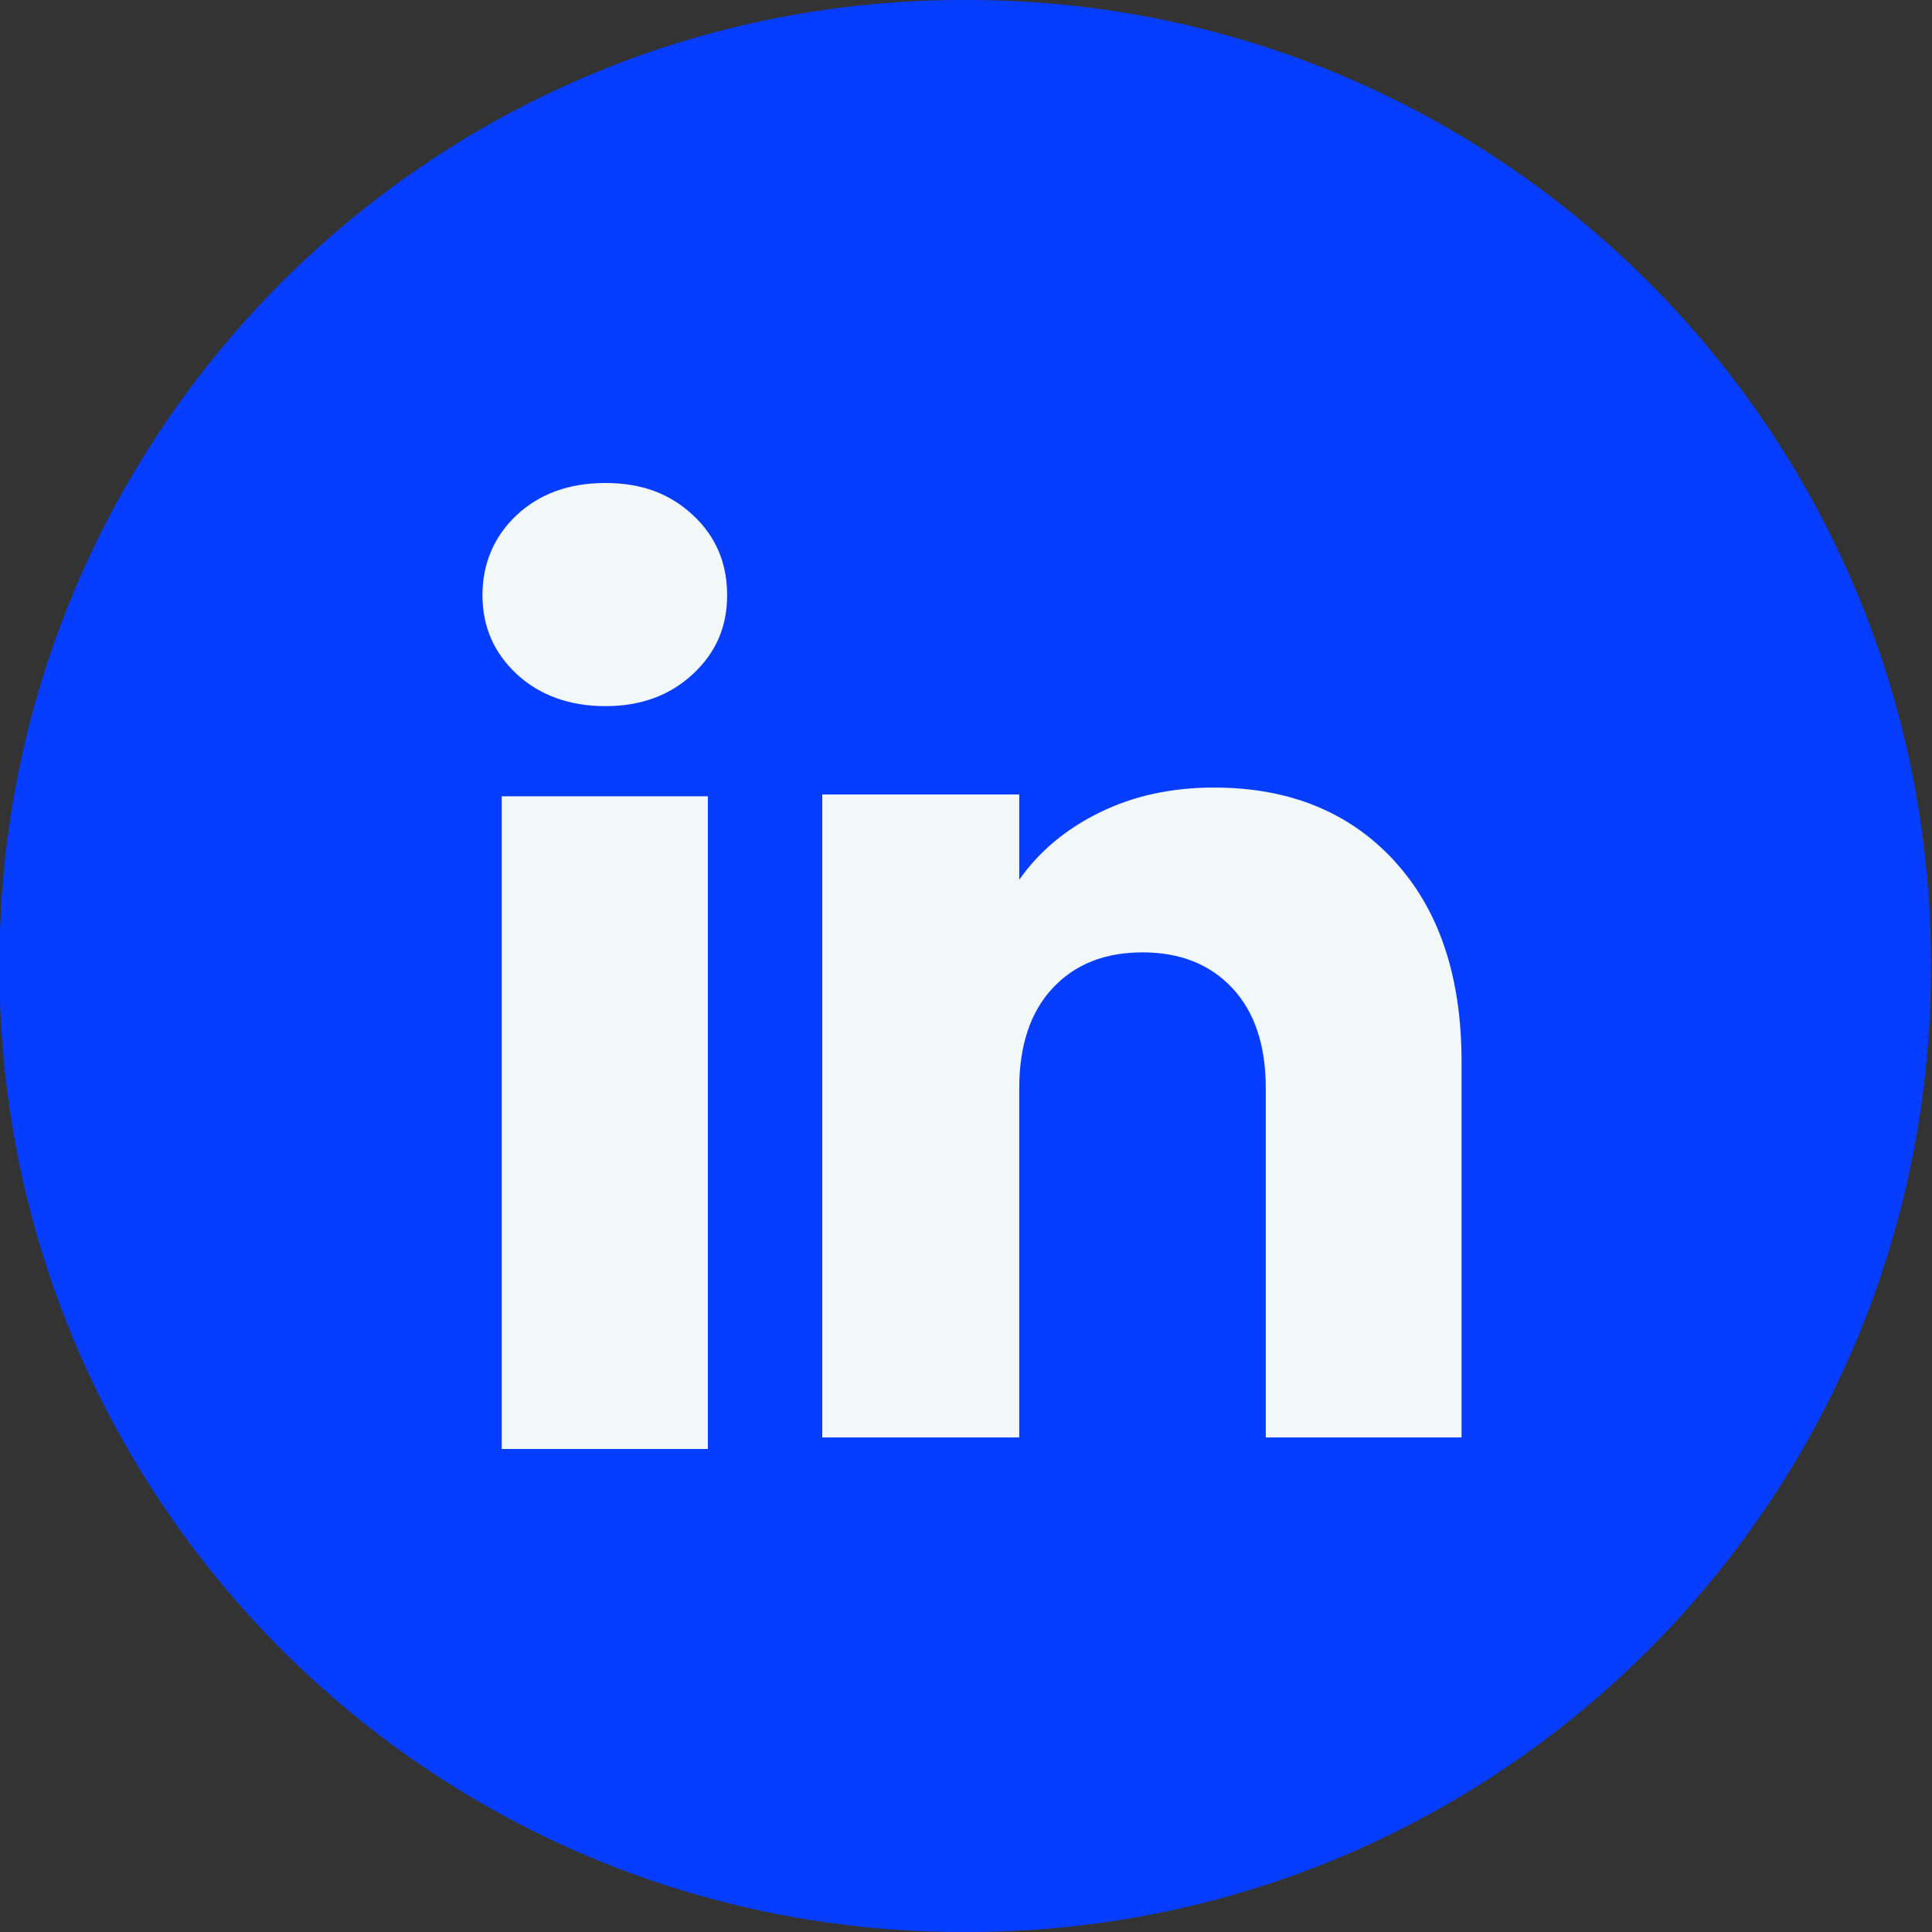
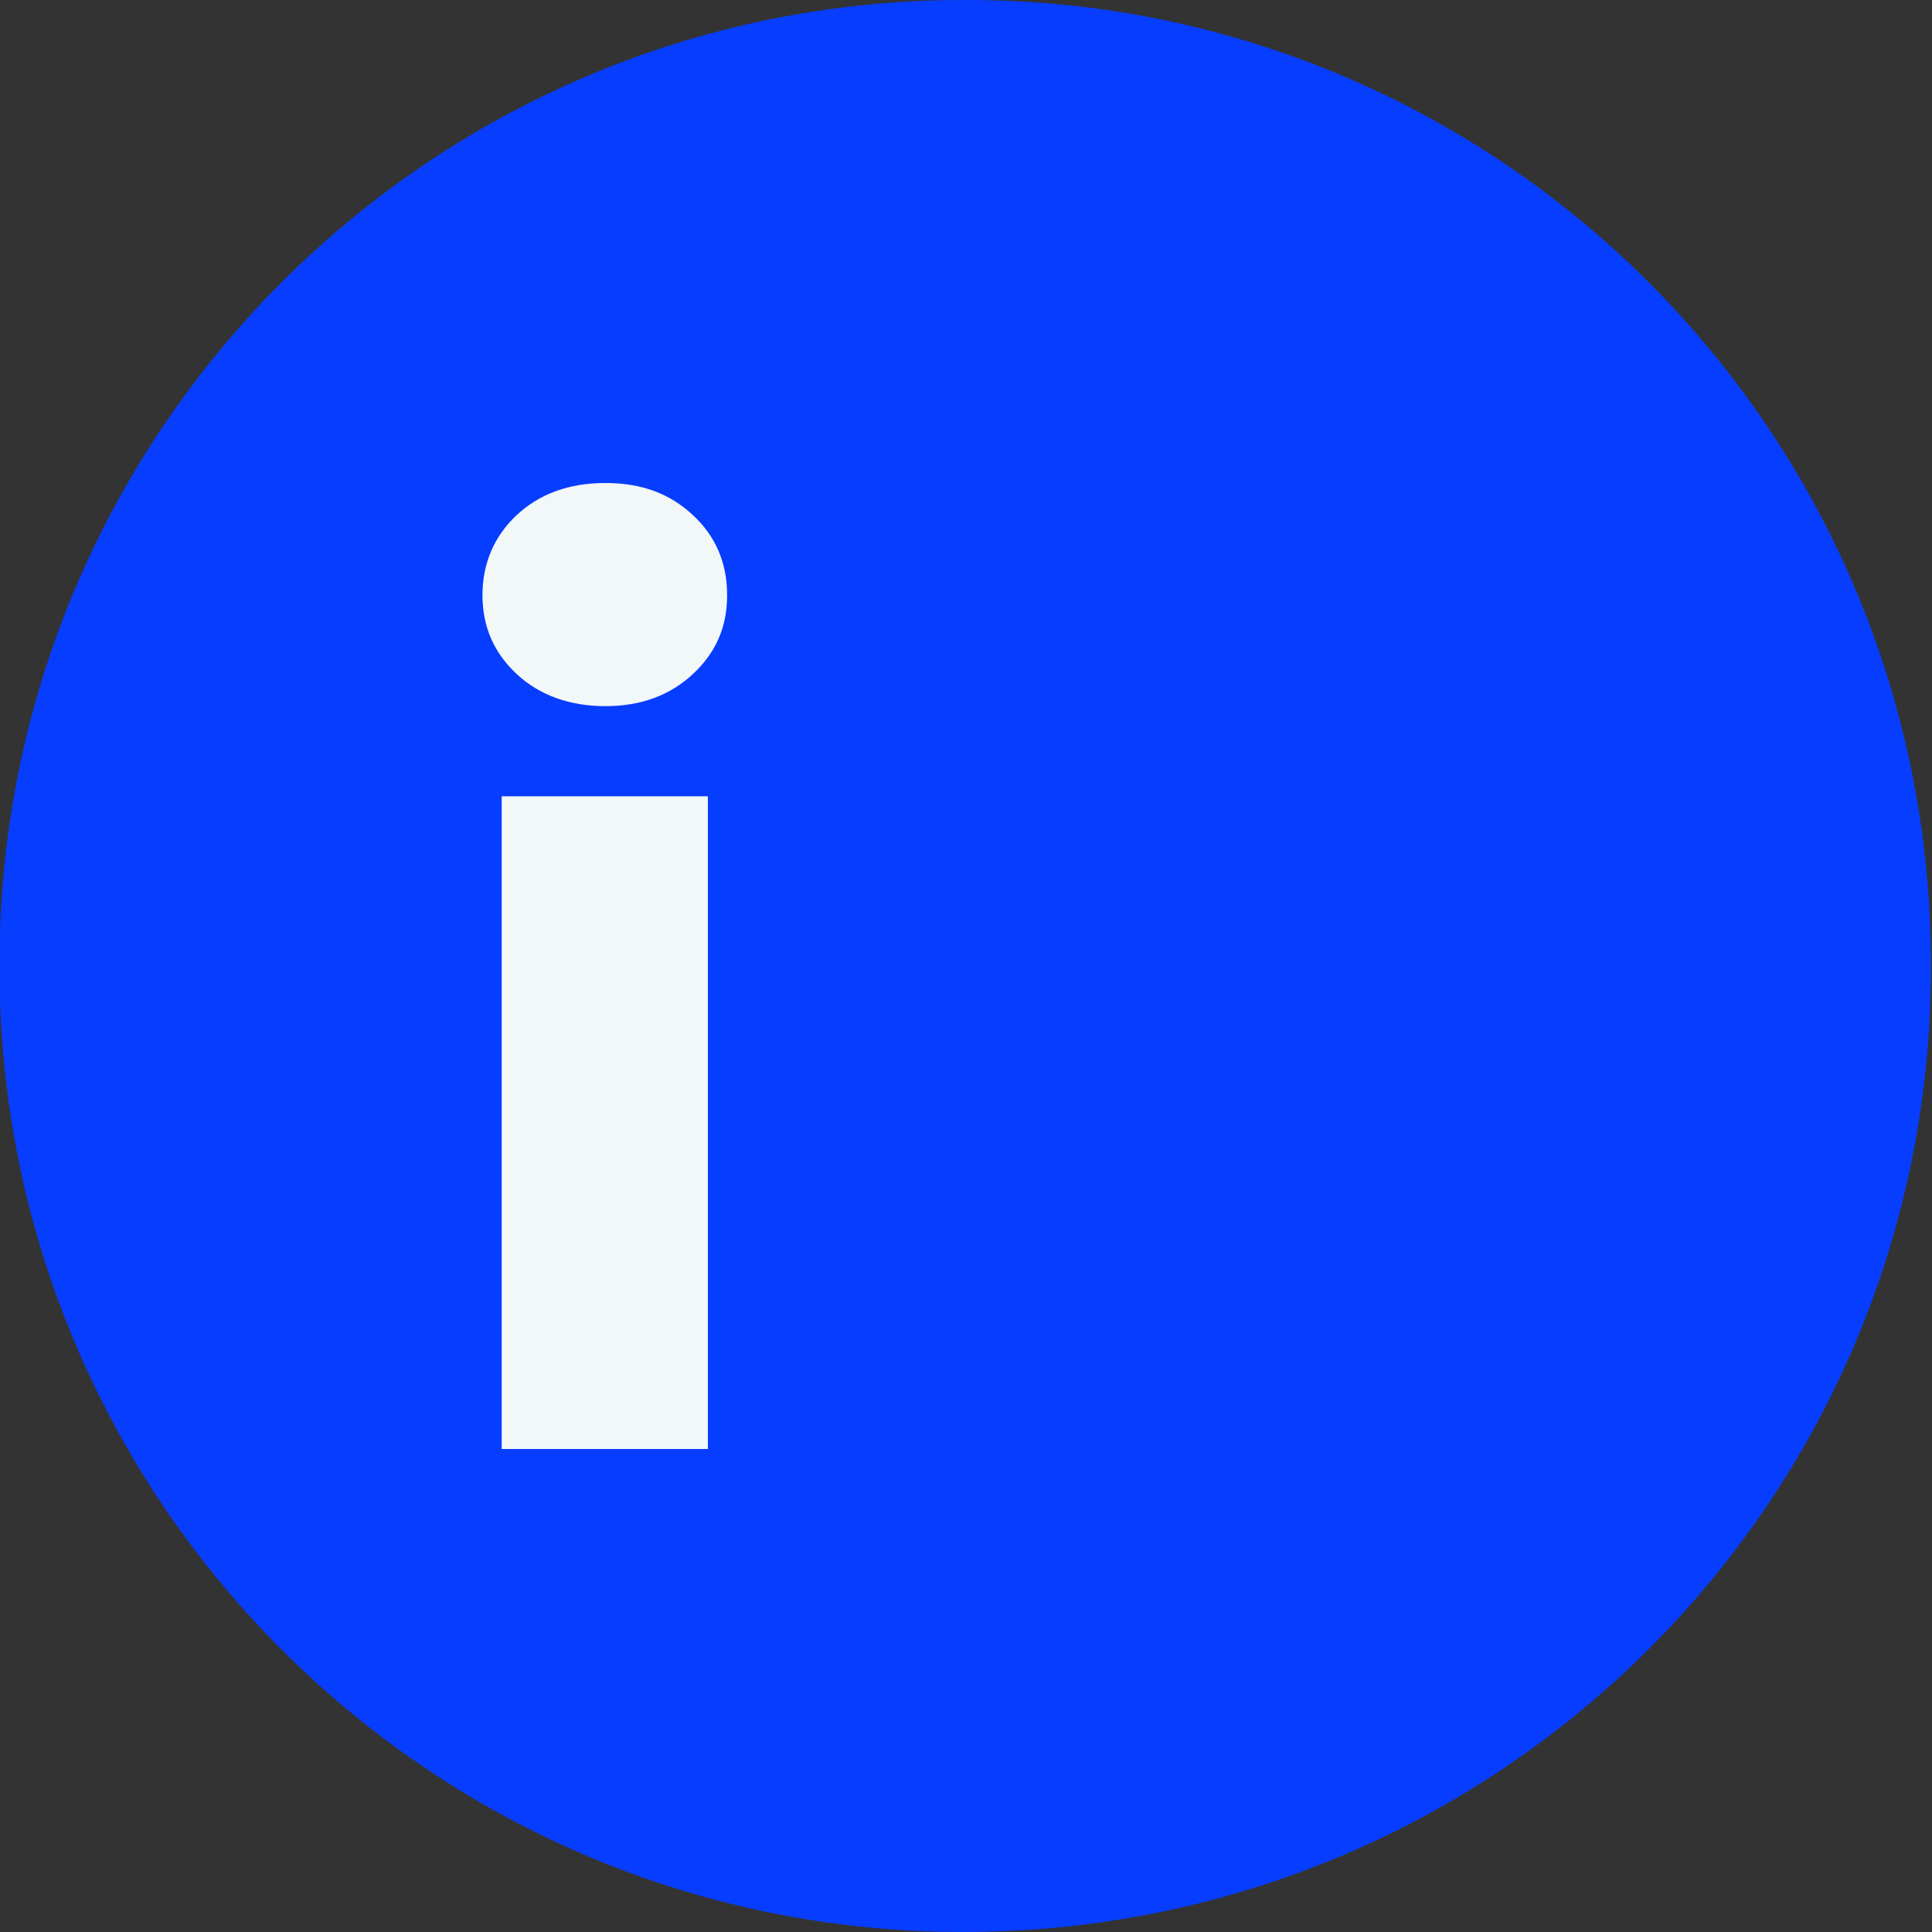
<svg xmlns="http://www.w3.org/2000/svg" width="36" height="36" viewBox="0 0 36 36" fill="none">
  <rect x="0" y="0" width="36" height="36" fill="#333333" stroke="none" />
-   <path d="M18.026 0H17.944C8.028 0 -0.01 8.041 -0.01 17.959V18.041C-0.01 27.959 8.028 36 17.944 36H18.026C27.942 36 35.98 27.959 35.98 18.041V17.959C35.98 8.041 27.942 0 18.026 0Z" fill="#073DFF" />
+   <path d="M18.026 0H17.944C8.028 0 -0.01 8.041 -0.01 17.959V18.041C-0.01 27.959 8.028 36 17.944 36C27.942 36 35.98 27.959 35.98 18.041V17.959C35.98 8.041 27.942 0 18.026 0Z" fill="#073DFF" />
  <path d="M9.63 12.562C9.203 12.166 8.99 11.675 8.99 11.09C8.99 10.506 9.204 9.993 9.63 9.596C10.057 9.199 10.607 9 11.281 9C11.955 9 12.483 9.199 12.909 9.596C13.337 9.992 13.549 10.491 13.549 11.09C13.549 11.689 13.335 12.166 12.909 12.562C12.482 12.959 11.94 13.158 11.281 13.158C10.622 13.158 10.057 12.959 9.63 12.562ZM13.19 14.838V27H9.348V14.838H13.19Z" fill="#F2F7F8" />
-   <path d="M25.979 16.04C26.816 16.949 27.234 18.197 27.234 19.786V26.785H23.586V20.279C23.586 19.478 23.378 18.855 22.963 18.412C22.548 17.968 21.989 17.746 21.289 17.746C20.589 17.746 20.03 17.967 19.615 18.412C19.201 18.855 18.992 19.478 18.992 20.279V26.785H15.322V14.804H18.992V16.393C19.364 15.863 19.865 15.445 20.495 15.137C21.124 14.829 21.832 14.675 22.62 14.675C24.022 14.675 25.142 15.13 25.979 16.038V16.04Z" fill="#F2F7F8" />
</svg>